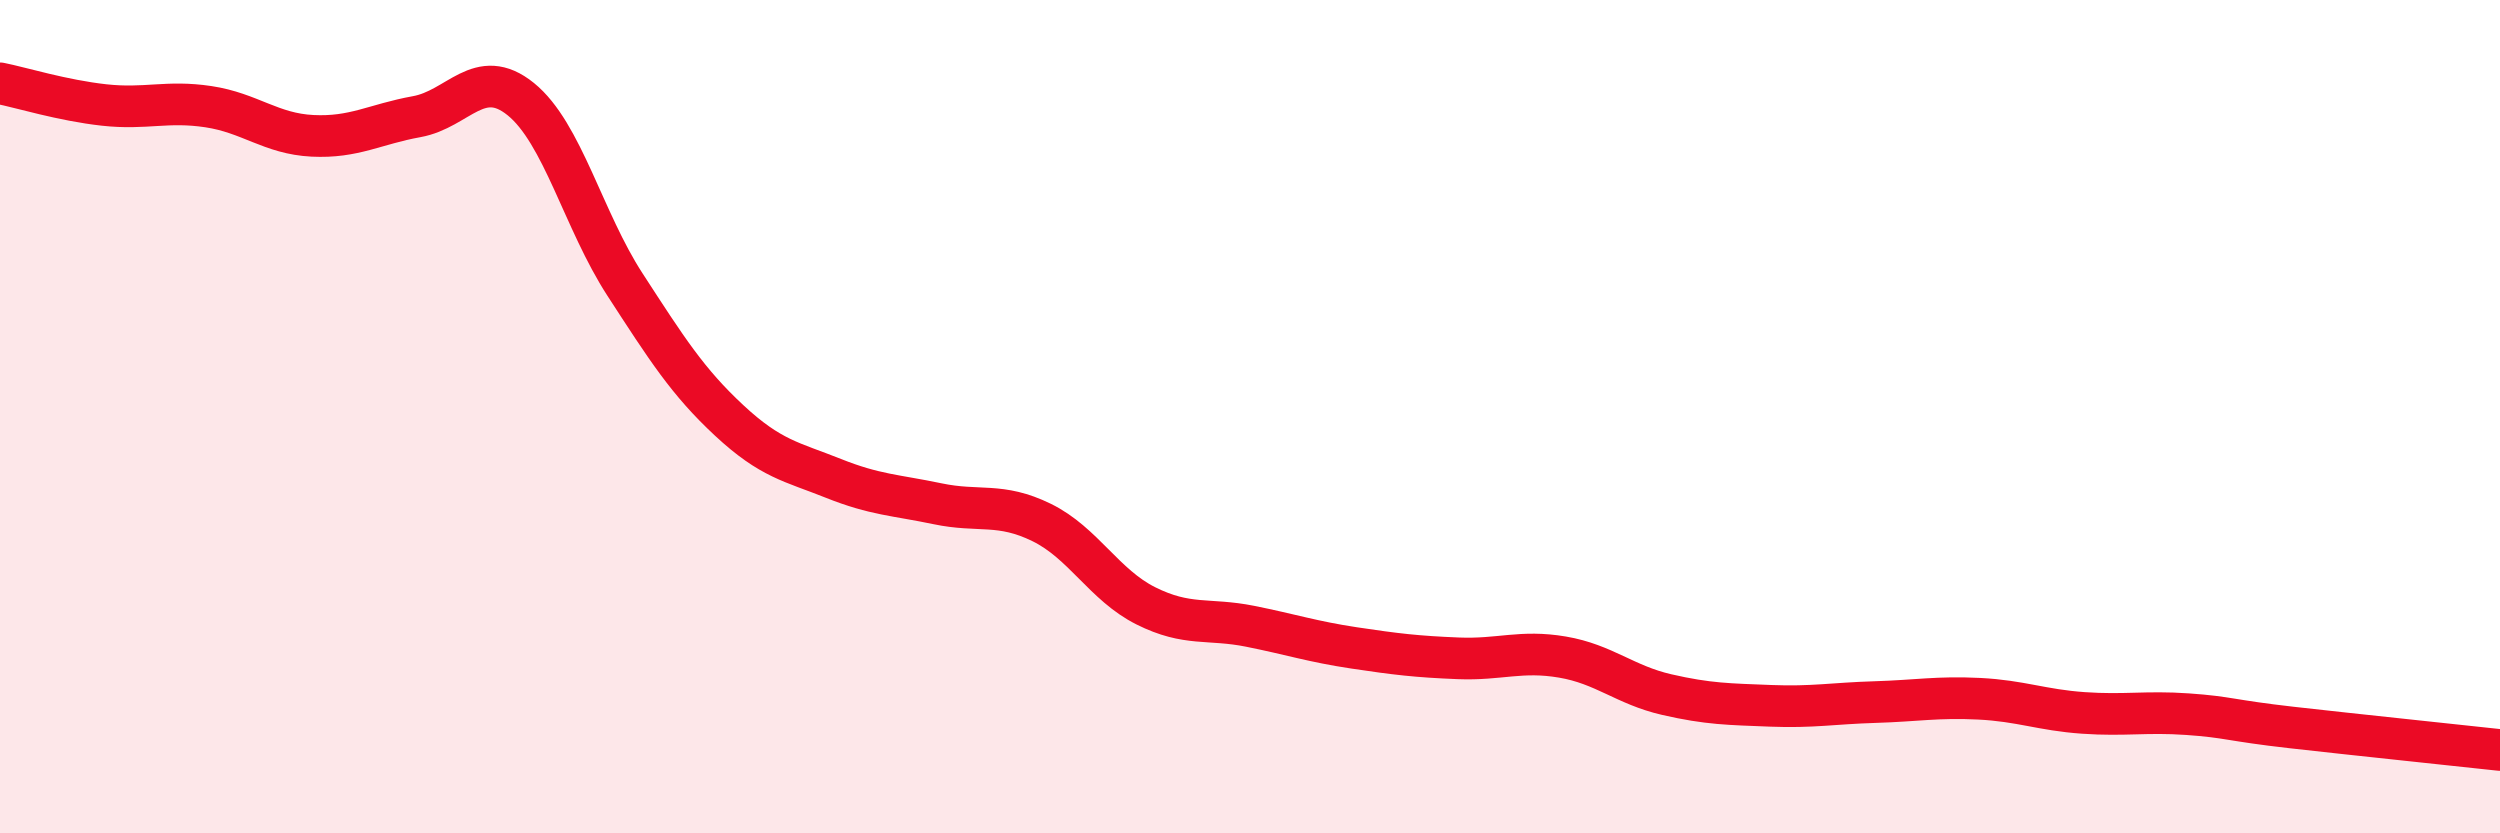
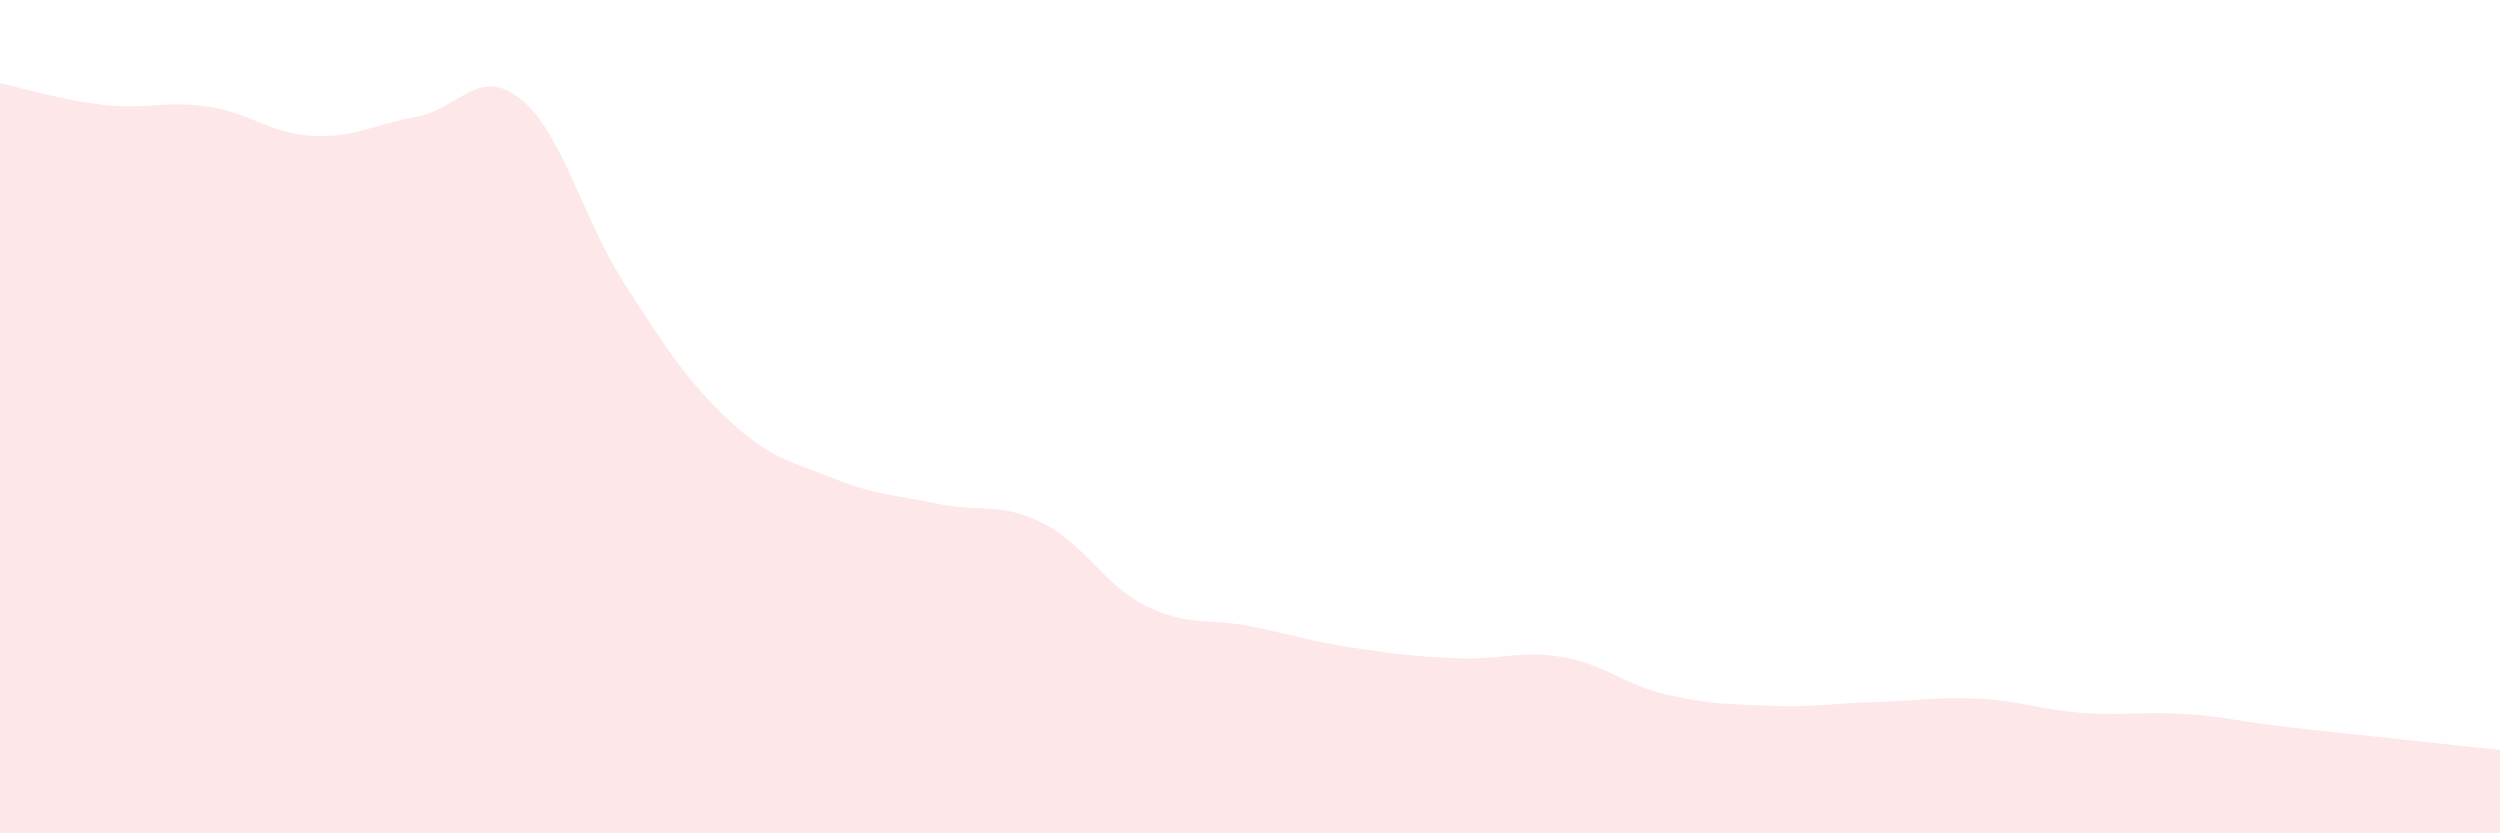
<svg xmlns="http://www.w3.org/2000/svg" width="60" height="20" viewBox="0 0 60 20">
  <path d="M 0,2 C 0.5,2.1 1.5,2.41 2.5,2.52 C 3.5,2.63 4,2.41 5,2.56 C 6,2.71 6.5,3.21 7.5,3.26 C 8.5,3.31 9,2.98 10,2.8 C 11,2.62 11.5,1.57 12.5,2.38 C 13.5,3.19 14,5.29 15,6.83 C 16,8.37 16.5,9.16 17.5,10.09 C 18.5,11.02 19,11.08 20,11.48 C 21,11.88 21.5,11.88 22.5,12.09 C 23.5,12.3 24,12.05 25,12.54 C 26,13.03 26.5,14.04 27.5,14.54 C 28.5,15.04 29,14.83 30,15.03 C 31,15.23 31.5,15.4 32.5,15.55 C 33.5,15.7 34,15.76 35,15.8 C 36,15.84 36.5,15.6 37.5,15.77 C 38.5,15.94 39,16.44 40,16.67 C 41,16.9 41.5,16.9 42.5,16.94 C 43.5,16.98 44,16.88 45,16.85 C 46,16.82 46.5,16.72 47.5,16.77 C 48.5,16.82 49,17.04 50,17.11 C 51,17.18 51.5,17.07 52.5,17.14 C 53.5,17.21 53.5,17.29 55,17.46 C 56.5,17.63 59,17.89 60,18L60 20L0 20Z" fill="#EB0A25" opacity="0.1" stroke-linecap="round" stroke-linejoin="round" />
-   <path d="M 0,2 C 0.5,2.1 1.5,2.41 2.5,2.52 C 3.5,2.63 4,2.41 5,2.56 C 6,2.71 6.5,3.21 7.5,3.26 C 8.5,3.31 9,2.98 10,2.8 C 11,2.62 11.5,1.57 12.5,2.38 C 13.5,3.19 14,5.29 15,6.83 C 16,8.37 16.5,9.16 17.5,10.09 C 18.5,11.02 19,11.08 20,11.48 C 21,11.88 21.5,11.88 22.5,12.09 C 23.5,12.3 24,12.05 25,12.54 C 26,13.03 26.5,14.04 27.5,14.54 C 28.5,15.04 29,14.83 30,15.03 C 31,15.23 31.5,15.4 32.5,15.55 C 33.5,15.7 34,15.76 35,15.8 C 36,15.84 36.5,15.6 37.5,15.77 C 38.5,15.94 39,16.44 40,16.67 C 41,16.9 41.5,16.9 42.5,16.94 C 43.5,16.98 44,16.88 45,16.85 C 46,16.82 46.5,16.72 47.5,16.77 C 48.5,16.82 49,17.04 50,17.11 C 51,17.18 51.5,17.07 52.5,17.14 C 53.5,17.21 53.5,17.29 55,17.46 C 56.5,17.63 59,17.89 60,18" stroke="#EB0A25" stroke-width="1" fill="none" stroke-linecap="round" stroke-linejoin="round" />
</svg>